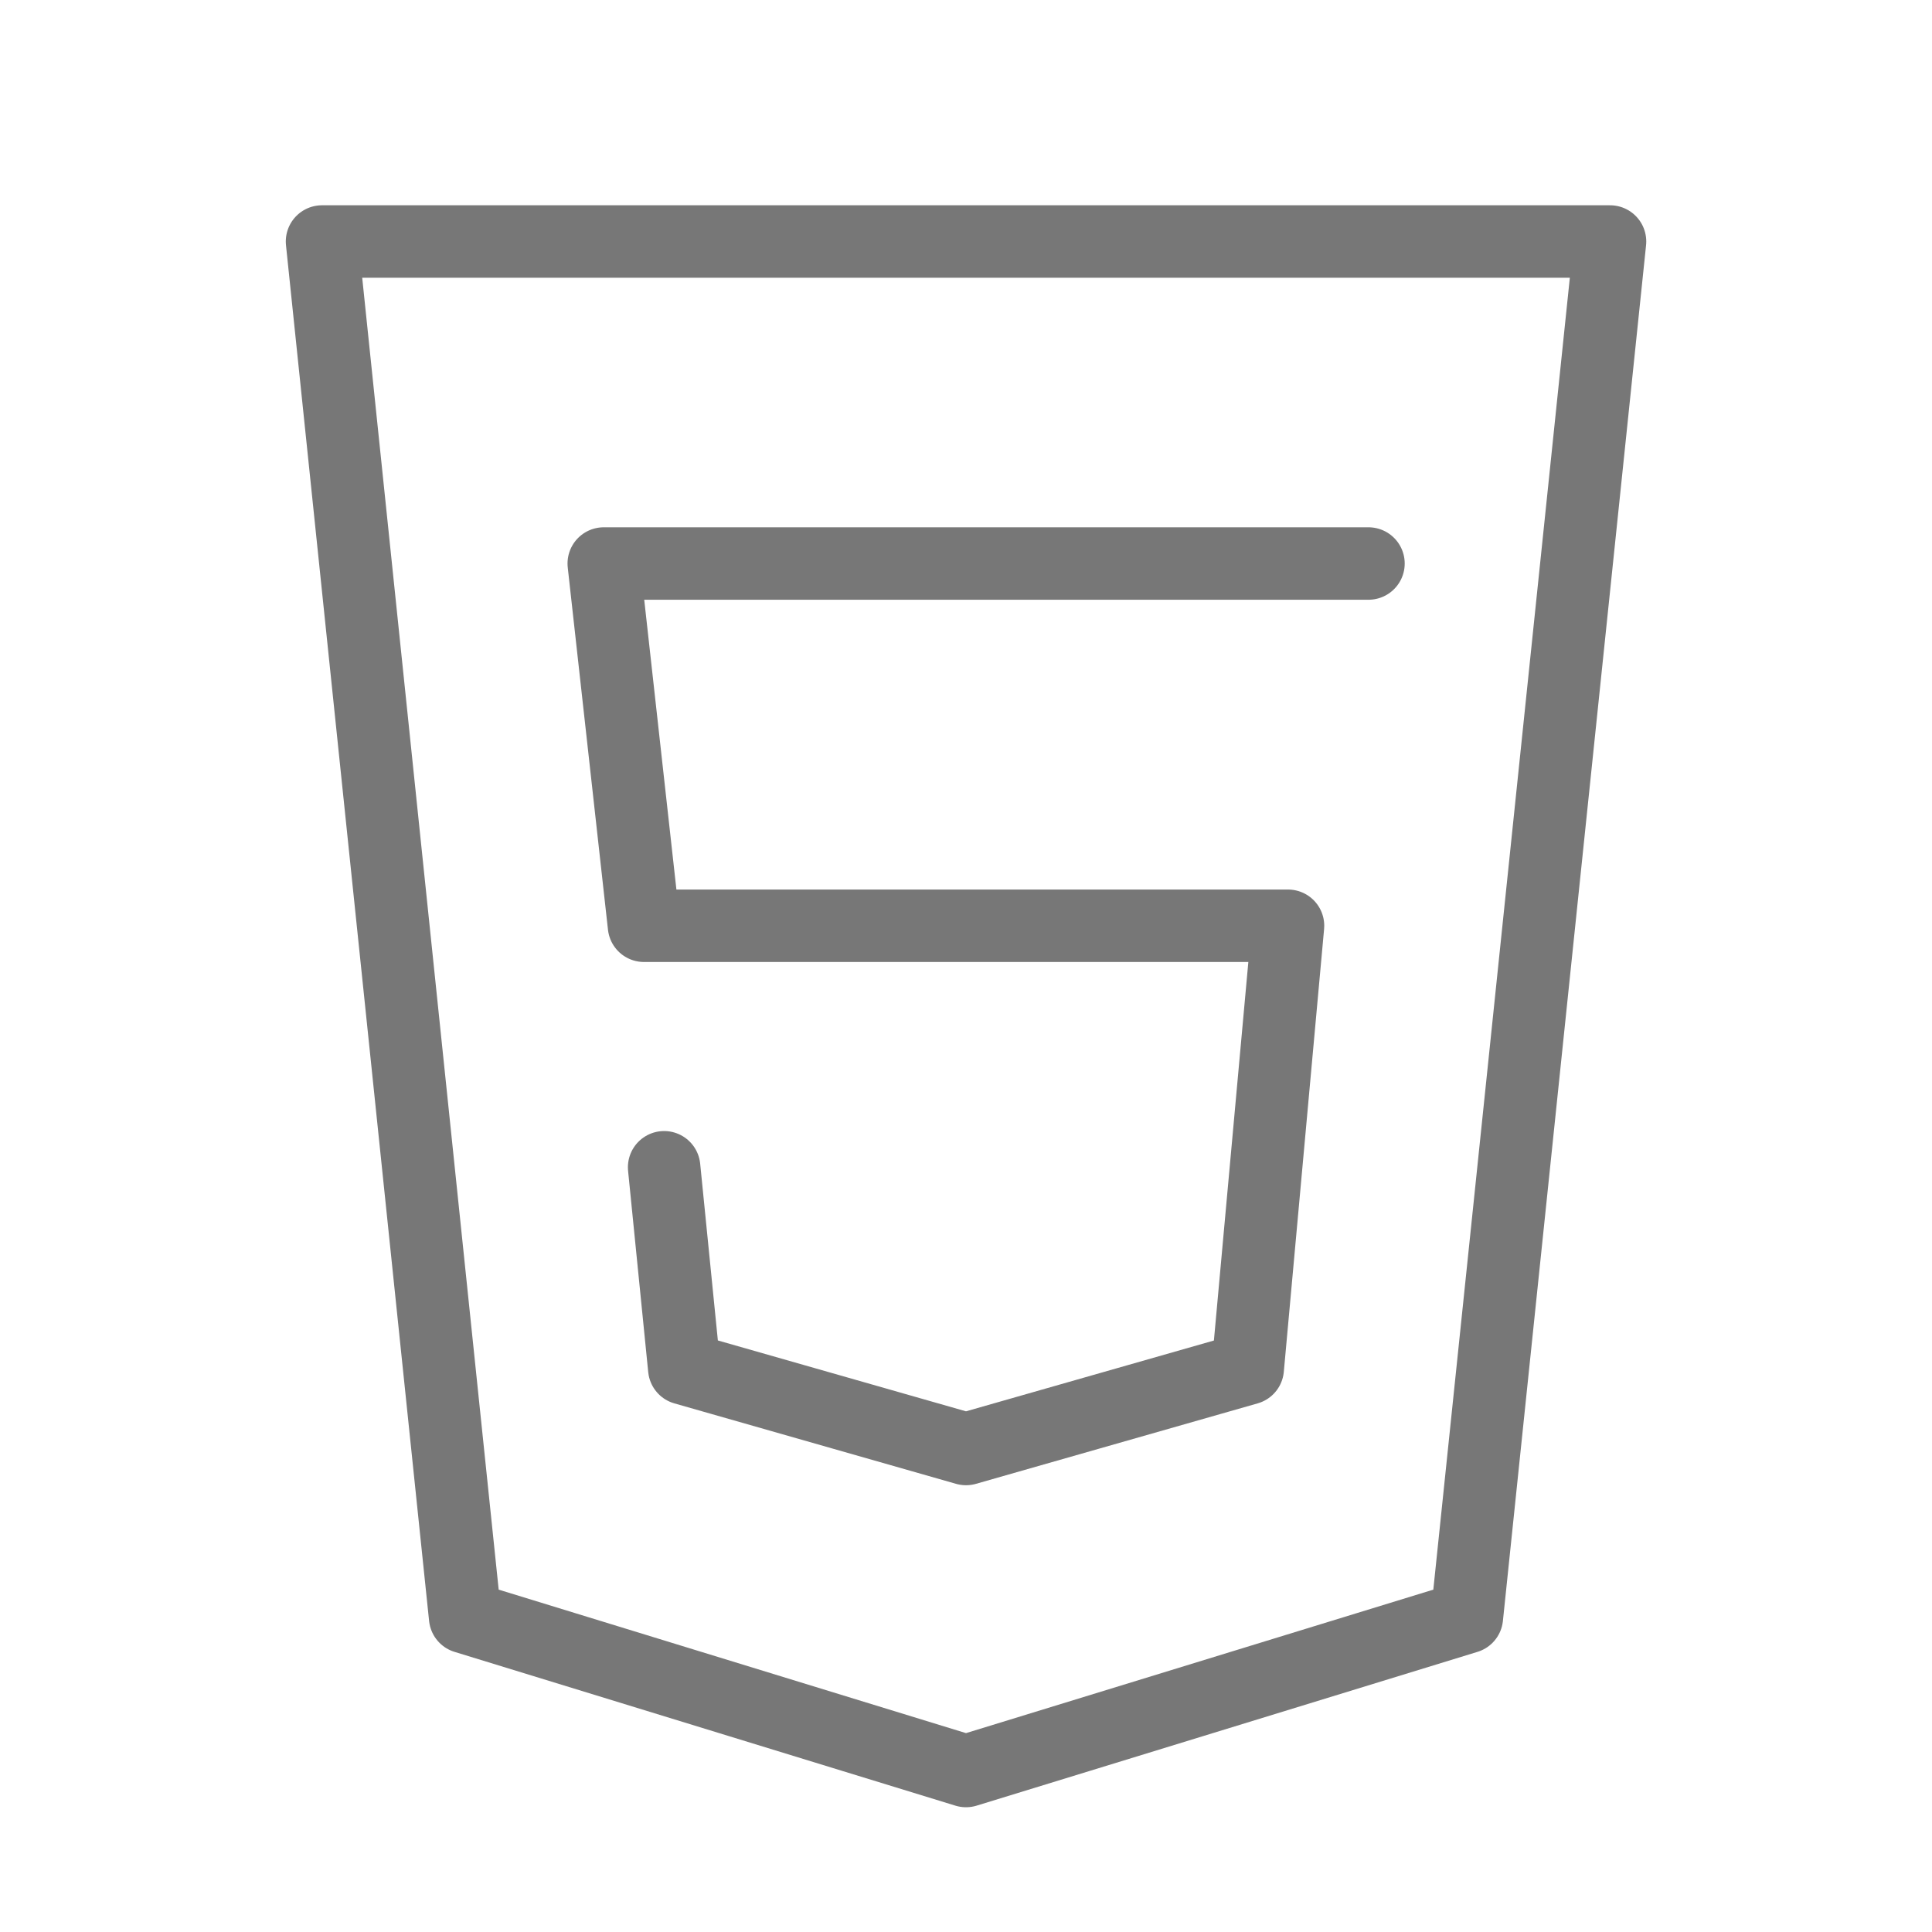
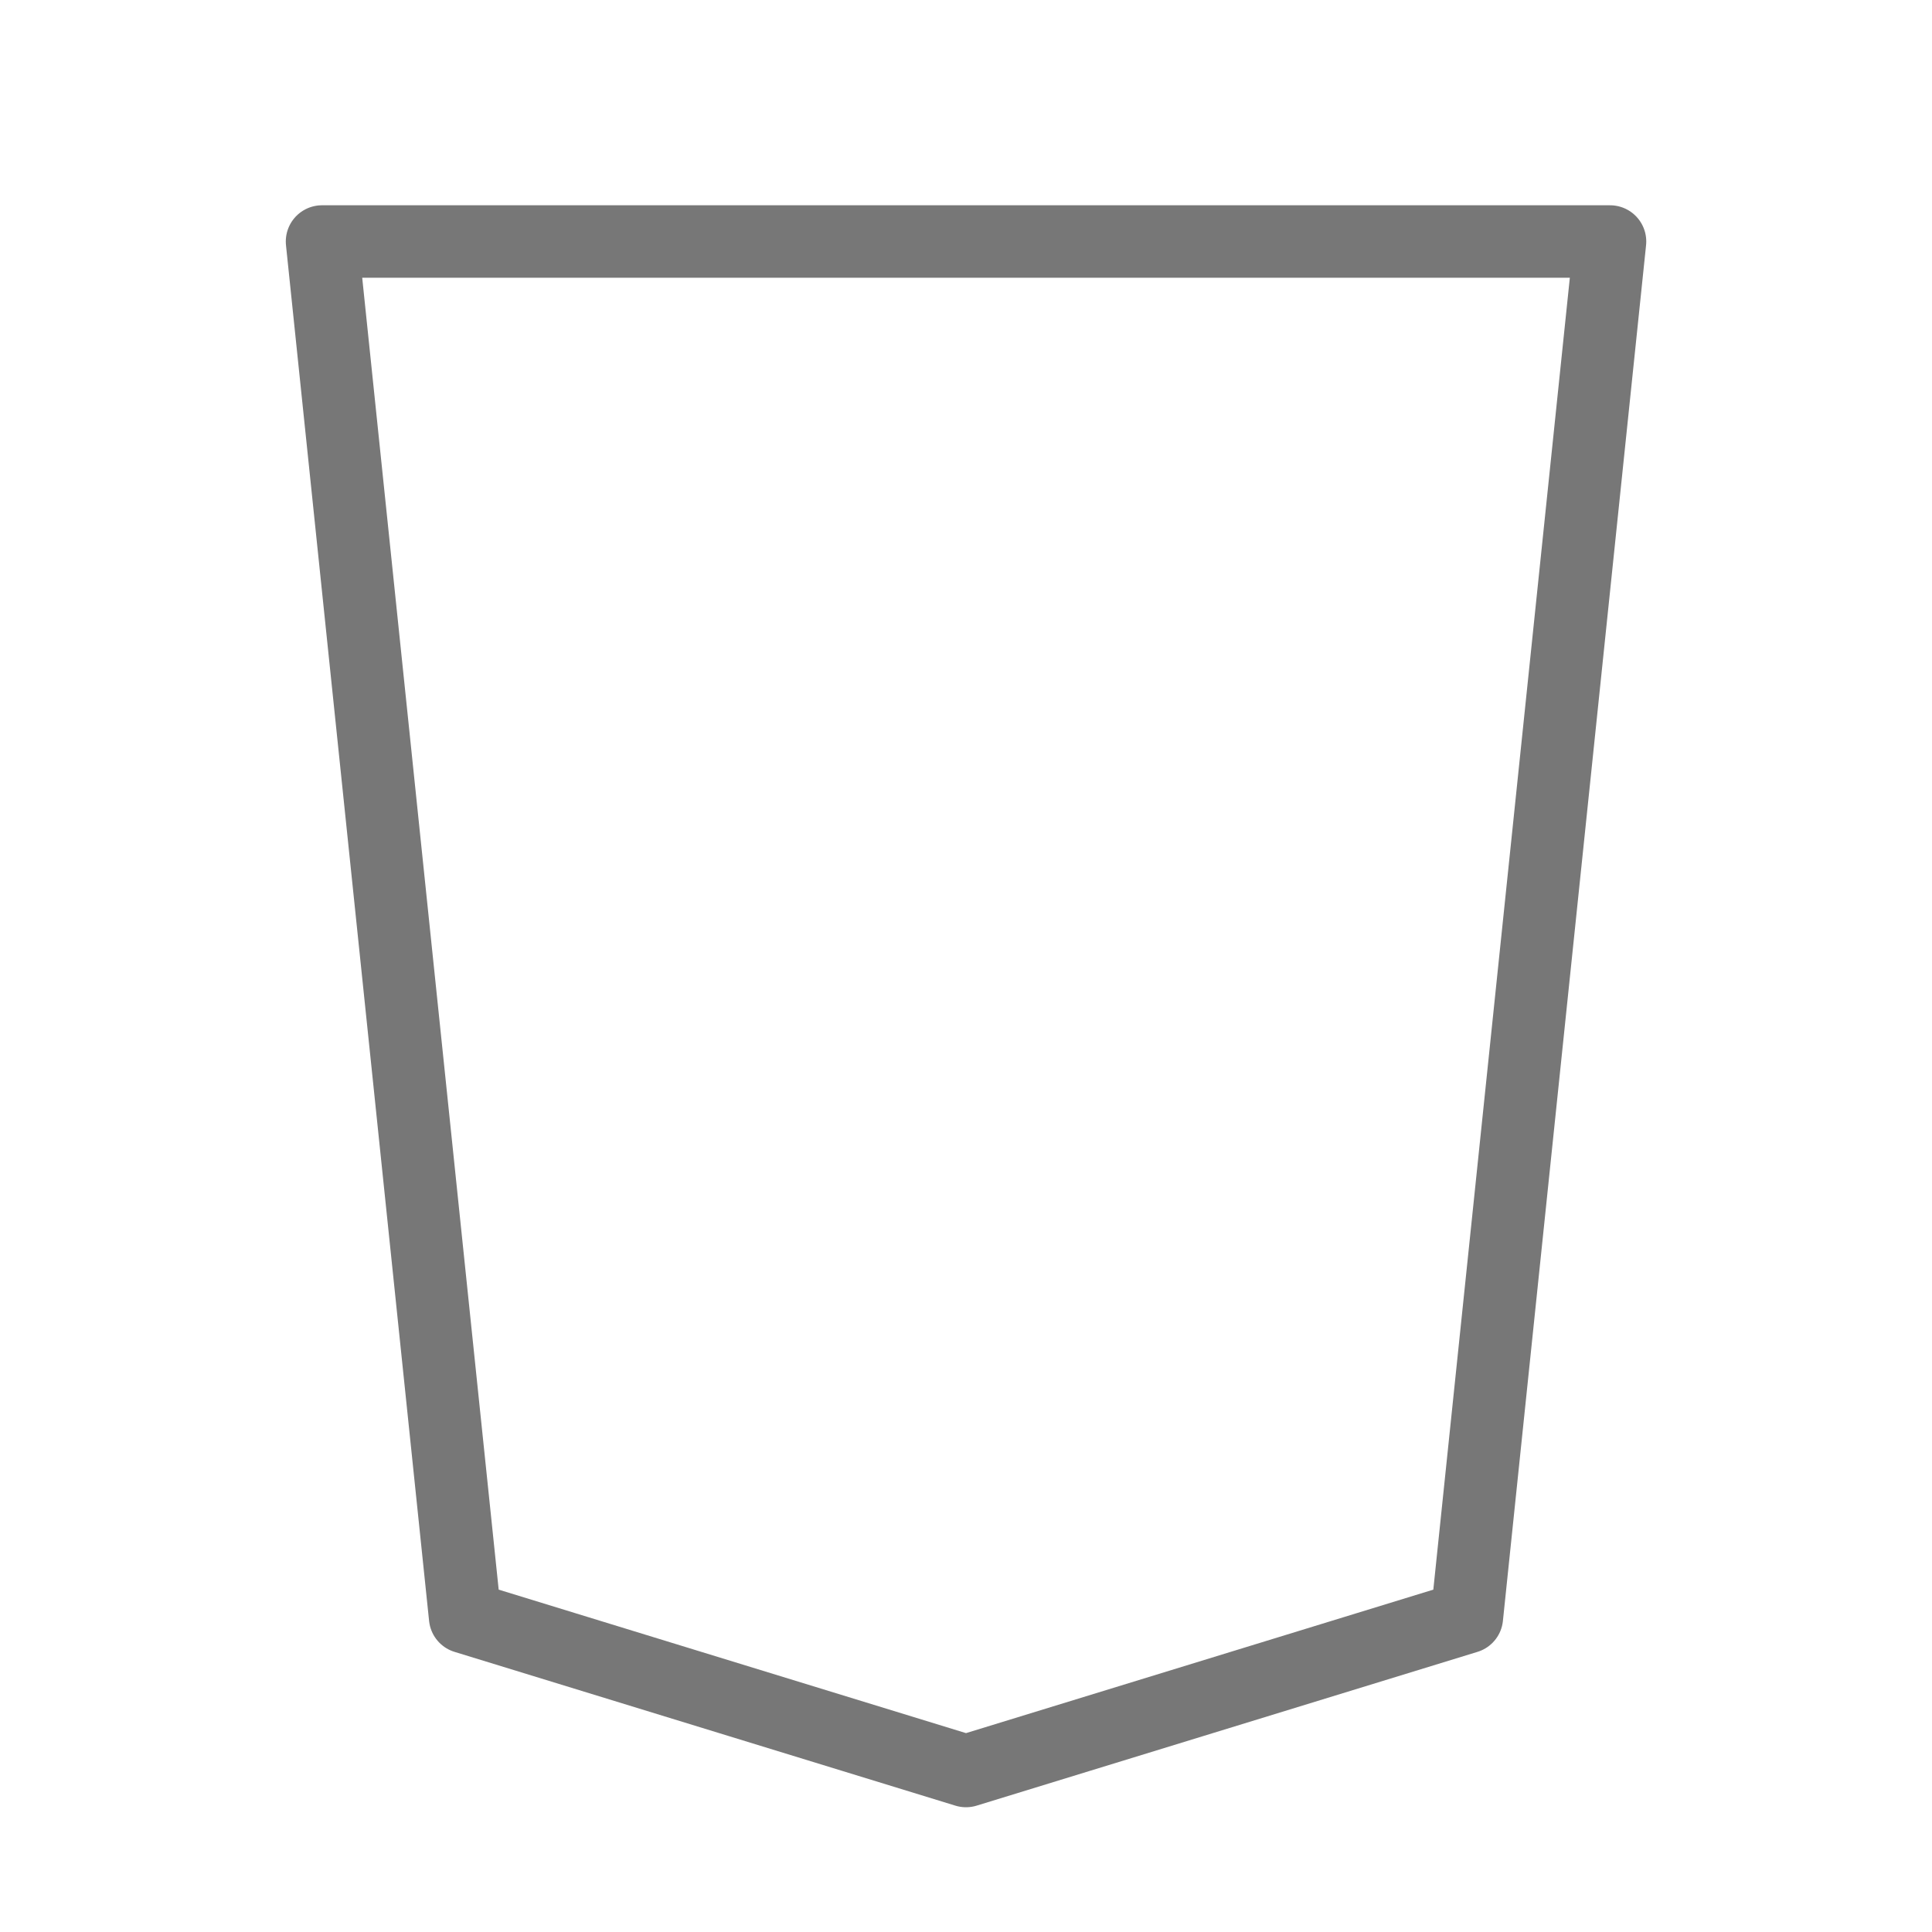
<svg xmlns="http://www.w3.org/2000/svg" width="40" height="40" viewBox="0 0 40 40" fill="none">
  <path d="M6.667 5L9.63 33.483L20 36.667L30.37 33.483L33.334 5H6.667Z" stroke="#777777" stroke-width="1.5" stroke-linecap="round" stroke-linejoin="round" />
-   <path d="M28.333 11.667H12.5L13.333 19.167H26.667L25.833 28.334L20 30L14.167 28.334L13.75 24.167" stroke="#777777" stroke-width="1.5" stroke-linecap="round" stroke-linejoin="round" />
</svg>